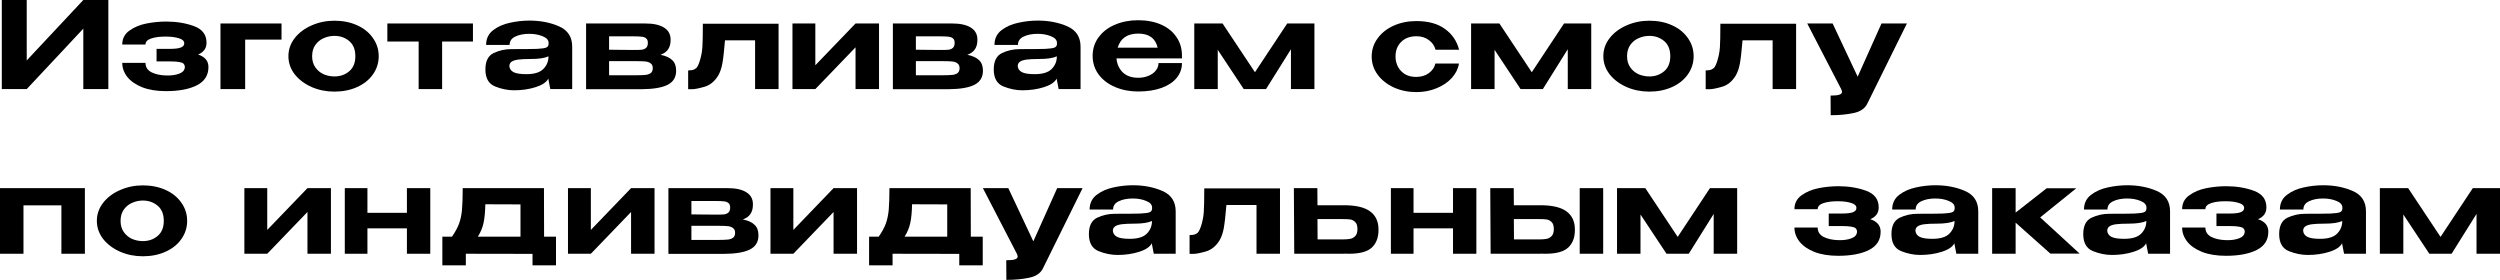
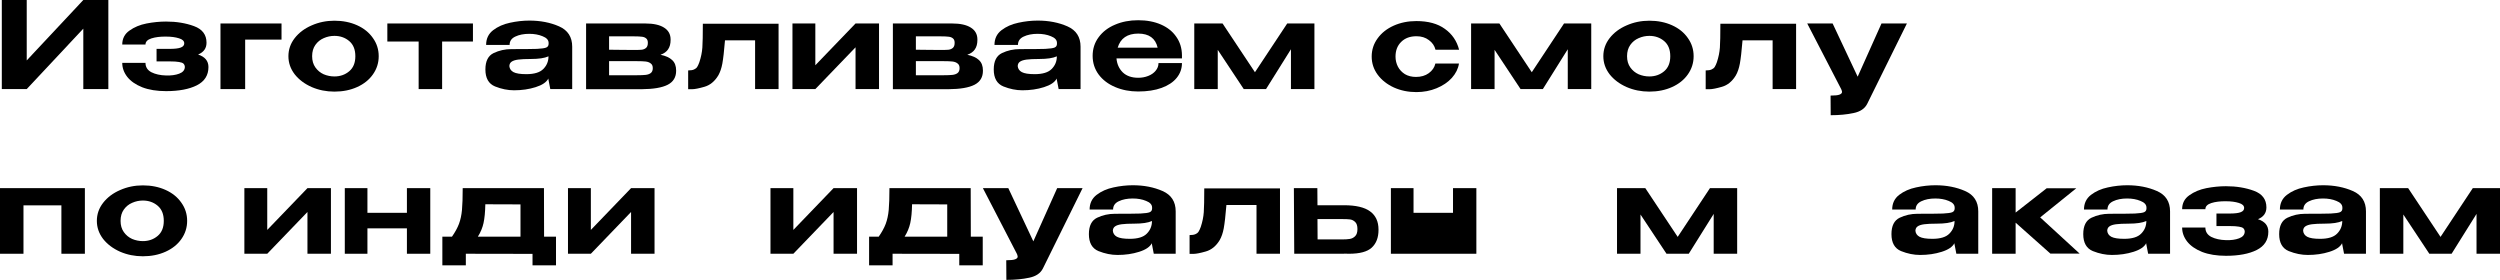
<svg xmlns="http://www.w3.org/2000/svg" viewBox="0 0 705.896 79.025" fill="none">
  <path d="M7.546 0V17.064L23.523 0H30.593V25.154H23.523V8.09L7.546 25.154H0.51V0H7.546Z" fill="black" />
  <path d="M55.933 15.399C57.882 16.033 58.857 17.211 58.857 18.934C58.857 21.268 57.758 22.99 55.559 24.101C53.384 25.188 50.495 25.732 46.891 25.732C44.285 25.732 42.042 25.37 40.161 24.644C38.303 23.897 36.898 22.922 35.946 21.721C34.994 20.497 34.518 19.172 34.518 17.744H41.079C41.079 18.922 41.634 19.806 42.744 20.395C43.877 20.962 45.26 21.268 46.891 21.313C48.342 21.358 49.577 21.189 50.597 20.803C51.639 20.418 52.171 19.784 52.194 18.9C52.171 18.514 52.047 18.209 51.82 17.982C51.594 17.755 51.174 17.597 50.563 17.506C49.951 17.393 49.056 17.336 47.877 17.336H44.206V13.801H47.877C49.35 13.801 50.404 13.676 51.038 13.427C51.696 13.178 52.024 12.781 52.024 12.237C52.024 11.58 51.526 11.104 50.529 10.81C49.531 10.492 48.319 10.334 46.891 10.334C45.26 10.311 43.877 10.481 42.744 10.844C41.634 11.206 41.079 11.784 41.079 12.577H34.518C34.518 10.9 35.198 9.586 36.558 8.634C37.917 7.66 39.526 6.991 41.385 6.629C43.265 6.266 45.101 6.085 46.891 6.085C49.815 6.085 52.443 6.515 54.777 7.376C57.134 8.237 58.313 9.801 58.313 12.067C58.313 13.631 57.52 14.741 55.933 15.399Z" fill="black" />
  <path d="M79.489 6.629V11.183H69.223V25.154H62.255V6.629H79.489Z" fill="black" />
  <path d="M94.422 5.847C96.801 5.847 98.943 6.277 100.846 7.138C102.75 8 104.234 9.201 105.299 10.742C106.387 12.26 106.931 13.971 106.931 15.874C106.931 17.755 106.387 19.466 105.299 21.007C104.234 22.526 102.75 23.715 100.846 24.576C98.943 25.438 96.801 25.868 94.422 25.868C92.133 25.868 89.992 25.438 87.997 24.576C86.003 23.693 84.405 22.492 83.204 20.973C82.026 19.432 81.437 17.733 81.437 15.874C81.437 13.993 82.026 12.294 83.204 10.776C84.405 9.235 86.003 8.034 87.997 7.172C89.992 6.289 92.133 5.847 94.422 5.847ZM94.422 21.585C96.053 21.585 97.447 21.098 98.603 20.123C99.759 19.149 100.337 17.733 100.337 15.874C100.337 13.993 99.759 12.566 98.603 11.591C97.447 10.617 96.053 10.13 94.422 10.13C93.379 10.13 92.371 10.345 91.397 10.776C90.445 11.183 89.663 11.818 89.051 12.679C88.439 13.54 88.133 14.605 88.133 15.874C88.133 17.121 88.439 18.175 89.051 19.036C89.663 19.897 90.445 20.543 91.397 20.973C92.371 21.381 93.379 21.585 94.422 21.585Z" fill="black" />
  <path d="M133.539 6.629V11.727H124.837V25.154H118.208V11.727H109.37V6.629H133.539Z" fill="black" />
  <path d="M149.464 5.813C152.591 5.813 155.39 6.357 157.86 7.444C160.33 8.532 161.565 10.447 161.565 13.189V25.154H155.378L154.835 22.333V22.163C154.313 23.205 153.112 24.021 151.232 24.61C149.373 25.2 147.345 25.494 145.147 25.494C143.379 25.494 141.589 25.132 139.776 24.406C137.963 23.659 137.057 22.061 137.057 19.614C137.057 17.279 137.827 15.738 139.368 14.991C140.932 14.243 142.609 13.869 144.399 13.869C147.866 13.869 150.268 13.846 151.605 13.801C152.942 13.733 153.815 13.608 154.223 13.427C154.653 13.246 154.88 12.917 154.903 12.441V12.067C154.88 11.274 154.313 10.662 153.203 10.232C152.115 9.778 150.858 9.552 149.43 9.552C147.889 9.552 146.575 9.812 145.487 10.334C144.422 10.832 143.889 11.614 143.889 12.679H137.261C137.261 10.934 137.918 9.552 139.232 8.532C140.569 7.512 142.155 6.81 143.991 6.425C145.849 6.017 147.674 5.813 149.464 5.813ZM154.869 15.908C153.781 16.407 152.115 16.656 149.872 16.656C148.353 16.656 147.164 16.713 146.303 16.826C145.464 16.939 144.841 17.143 144.433 17.438C144.048 17.71 143.844 18.118 143.821 18.662C143.889 19.41 144.274 19.976 144.977 20.361C145.702 20.747 146.914 20.939 148.614 20.939C150.858 20.939 152.455 20.452 153.407 19.478C154.381 18.503 154.869 17.325 154.869 15.942V15.908Z" fill="black" />
  <path d="M171.979 18.628C171.957 18.809 171.945 19.047 171.945 19.342L171.979 18.628ZM186.494 15.467C187.967 15.761 189.066 16.26 189.791 16.962C190.539 17.642 190.913 18.628 190.913 19.919V19.987C190.913 21.8 190.12 23.115 188.534 23.931C186.947 24.746 184.488 25.166 181.157 25.188H165.487V6.629H182.211C184.5 6.629 186.256 7.014 187.48 7.784C188.726 8.555 189.349 9.676 189.349 11.149V11.285C189.349 12.373 189.111 13.257 188.636 13.937C188.182 14.617 187.469 15.127 186.494 15.467ZM182.925 12.101C182.925 11.512 182.766 11.093 182.449 10.844C182.132 10.572 181.724 10.413 181.225 10.368C180.726 10.3 180.013 10.266 179.084 10.266H171.979V14.039C173.43 14.039 174.438 14.05 175.005 14.073C177.588 14.073 178.88 14.084 178.88 14.107H177.962H179.084C180.035 14.107 180.749 14.084 181.225 14.039C181.701 13.971 182.098 13.801 182.415 13.529C182.755 13.234 182.925 12.758 182.925 12.101ZM179.797 21.245C180.885 21.245 181.724 21.211 182.313 21.143C182.902 21.075 183.378 20.905 183.741 20.633C184.126 20.339 184.318 19.874 184.318 19.24C184.318 18.628 184.126 18.186 183.741 17.914C183.378 17.619 182.902 17.438 182.313 17.37C181.724 17.302 180.885 17.268 179.797 17.268H171.979V21.245H179.797Z" fill="black" />
  <path d="M219.835 6.696V25.154H213.207V11.387H204.709C204.46 14.401 204.21 16.588 203.961 17.948C203.712 19.285 203.326 20.407 202.805 21.313C201.785 22.99 200.482 24.055 198.896 24.508C197.31 24.962 196.154 25.188 195.429 25.188C194.726 25.188 194.352 25.188 194.307 25.188V19.885C195.032 19.885 195.588 19.795 195.973 19.614C196.381 19.432 196.675 19.194 196.857 18.9C197.061 18.582 197.265 18.141 197.468 17.574C197.944 16.124 198.228 14.741 198.318 13.427C198.409 12.113 198.454 9.869 198.454 6.696H219.835Z" fill="black" />
  <path d="M230.217 18.424L241.57 6.629H248.199V25.154H241.57V13.359L230.217 25.154H223.758V6.629H230.217V18.424Z" fill="black" />
  <path d="M258.607 18.628C258.585 18.809 258.572 19.047 258.572 19.342L258.607 18.628ZM273.122 15.467C274.595 15.761 275.692 16.26 276.419 16.962C277.167 17.642 277.539 18.628 277.539 19.919V19.987C277.539 21.8 276.747 23.115 275.16 23.931C273.575 24.746 271.115 25.166 267.783 25.188H252.113V6.629H268.838C271.128 6.629 272.882 7.014 274.107 7.784C275.352 8.555 275.977 9.676 275.977 11.149V11.285C275.977 12.373 275.74 13.257 275.262 13.937C274.81 14.617 274.095 15.127 273.122 15.467ZM269.553 12.101C269.553 11.512 269.393 11.093 269.076 10.844C268.758 10.572 268.351 10.413 267.853 10.368C267.353 10.3 266.641 10.266 265.711 10.266H258.607V14.039C260.057 14.039 261.064 14.05 261.632 14.073C264.216 14.073 265.506 14.084 265.506 14.107H264.589H265.711C266.663 14.107 267.376 14.084 267.853 14.039C268.328 13.971 268.726 13.801 269.043 13.529C269.383 13.234 269.553 12.758 269.553 12.101ZM266.426 21.245C267.513 21.245 268.351 21.211 268.941 21.143C269.53 21.075 270.005 20.905 270.368 20.633C270.753 20.339 270.945 19.874 270.945 19.24C270.945 18.628 270.753 18.186 270.368 17.914C270.005 17.619 269.53 17.438 268.941 17.37C268.351 17.302 267.513 17.268 266.426 17.268H258.607V21.245H266.426Z" fill="black" />
  <path d="M293.002 5.813C296.129 5.813 298.929 6.357 301.398 7.444C303.868 8.532 305.103 10.447 305.103 13.189V25.154H298.916L298.371 22.333V22.163C297.851 23.205 296.649 24.021 294.769 24.61C292.912 25.2 290.882 25.494 288.685 25.494C286.918 25.494 285.126 25.132 283.313 24.406C281.501 23.659 280.594 22.061 280.594 19.614C280.594 17.279 281.364 15.738 282.906 14.991C284.471 14.243 286.146 13.869 287.938 13.869C291.405 13.869 293.807 13.846 295.144 13.801C296.479 13.733 297.354 13.608 297.761 13.427C298.191 13.246 298.419 12.917 298.441 12.441V12.067C298.419 11.274 297.851 10.662 296.741 10.232C295.654 9.778 294.394 9.552 292.967 9.552C291.427 9.552 290.112 9.812 289.025 10.334C287.96 10.832 287.428 11.614 287.428 12.679H280.799C280.799 10.934 281.456 9.552 282.771 8.532C284.106 7.512 285.693 6.81 287.528 6.425C289.388 6.017 291.212 5.813 293.002 5.813ZM298.406 15.908C297.319 16.407 295.654 16.656 293.409 16.656C291.892 16.656 290.702 16.713 289.84 16.826C289.003 16.939 288.378 17.143 287.97 17.438C287.585 17.71 287.38 18.118 287.358 18.662C287.428 19.41 287.813 19.976 288.515 20.361C289.24 20.747 290.452 20.939 292.152 20.939C294.394 20.939 295.994 20.452 296.944 19.478C297.919 18.503 298.406 17.325 298.406 15.942V15.908Z" fill="black" />
  <path d="M333.736 16.486H315.246C315.381 18.073 315.971 19.387 317.014 20.429C318.078 21.449 319.541 21.959 321.398 21.959C322.395 21.959 323.325 21.789 324.185 21.449C325.07 21.109 325.772 20.622 326.292 19.987C326.837 19.353 327.11 18.628 327.11 17.812H333.736C333.736 19.376 333.239 20.769 332.241 21.993C331.266 23.194 329.852 24.135 327.992 24.814C326.135 25.494 323.925 25.834 321.363 25.834C319.006 25.834 316.844 25.415 314.871 24.576C312.899 23.738 311.347 22.56 310.215 21.041C309.082 19.5 308.515 17.744 308.515 15.772C308.515 13.778 309.082 12.022 310.215 10.504C311.347 8.963 312.889 7.784 314.836 6.968C316.786 6.13 318.961 5.711 321.363 5.711C323.81 5.711 325.965 6.119 327.822 6.934C329.682 7.75 331.119 8.906 332.139 10.402C333.181 11.875 333.714 13.608 333.736 15.602V15.772V16.486ZM321.398 9.484C318.316 9.484 316.379 10.81 315.586 13.461H326.87C326.26 10.81 324.435 9.484 321.398 9.484Z" fill="black" />
  <path d="M371.138 6.629V25.154H364.509V13.903L357.473 25.154H351.186L343.842 14.073V25.154H337.213V6.629H345.202L354.346 20.395L363.457 6.629H371.138Z" fill="black" />
  <path d="M387.308 15.976C387.308 14.073 387.863 12.362 388.973 10.844C390.083 9.303 391.603 8.101 393.527 7.24C395.455 6.379 397.584 5.949 399.919 5.949C403.273 5.949 405.958 6.685 407.975 8.158C410.015 9.608 411.352 11.569 411.987 14.039H405.323C405.051 12.928 404.428 12.022 403.453 11.319C402.503 10.594 401.336 10.232 399.954 10.232C398.139 10.232 396.702 10.764 395.637 11.829C394.57 12.872 394.037 14.254 394.037 15.976C394.037 16.996 394.265 17.948 394.717 18.832C395.172 19.693 395.829 20.395 396.689 20.939C397.574 21.46 398.617 21.721 399.816 21.721C401.244 21.721 402.446 21.37 403.421 20.667C404.418 19.942 405.041 19.036 405.291 17.948H411.952C411.725 19.398 411.057 20.747 409.947 21.993C408.835 23.217 407.398 24.191 405.631 24.916C403.886 25.641 401.981 26.004 399.919 26.004C397.629 26.004 395.522 25.573 393.597 24.712C391.67 23.829 390.14 22.628 389.008 21.109C387.873 19.568 387.308 17.857 387.308 15.976Z" fill="black" />
  <path d="M449.302 6.629V25.154H442.673V13.903L435.636 25.154H429.347L422.006 14.073V25.154H415.377V6.629H423.365L432.509 20.395L441.618 6.629H449.302Z" fill="black" />
  <path d="M465.702 5.847C468.081 5.847 470.224 6.277 472.126 7.138C474.03 8 475.513 9.201 476.58 10.742C477.667 12.26 478.21 13.971 478.21 15.874C478.21 17.755 477.667 19.466 476.58 21.007C475.513 22.526 474.03 23.715 472.126 24.576C470.224 25.438 468.081 25.868 465.702 25.868C463.412 25.868 461.27 25.438 459.278 24.576C457.283 23.693 455.686 22.492 454.483 20.973C453.306 19.432 452.716 17.733 452.716 15.874C452.716 13.993 453.306 12.294 454.483 10.776C455.686 9.235 457.283 8.034 459.278 7.172C461.27 6.289 463.412 5.847 465.702 5.847ZM465.702 21.585C467.334 21.585 468.726 21.098 469.884 20.123C471.038 19.149 471.616 17.733 471.616 15.874C471.616 13.993 471.038 12.566 469.884 11.591C468.726 10.617 467.334 10.13 465.702 10.13C464.659 10.13 463.65 10.345 462.677 10.776C461.725 11.183 460.942 11.818 460.33 12.679C459.718 13.54 459.413 14.605 459.413 15.874C459.413 17.121 459.718 18.175 460.33 19.036C460.942 19.897 461.725 20.543 462.677 20.973C463.65 21.381 464.659 21.585 465.702 21.585Z" fill="black" />
  <path d="M507.143 6.696V25.154H500.514V11.387H492.018C491.768 14.401 491.518 16.588 491.268 17.948C491.02 19.285 490.636 20.407 490.113 21.313C489.093 22.99 487.791 24.055 486.204 24.508C484.619 24.962 483.462 25.188 482.737 25.188C482.034 25.188 481.659 25.188 481.614 25.188V19.885C482.339 19.885 482.897 19.795 483.282 19.614C483.689 19.432 483.984 19.194 484.164 18.9C484.369 18.582 484.571 18.141 484.776 17.574C485.251 16.124 485.536 14.741 485.626 13.427C485.716 12.113 485.761 9.869 485.761 6.696H507.143Z" fill="black" />
  <path d="M538.431 6.629L527.213 29.335C526.533 30.673 525.253 31.534 523.371 31.919C521.491 32.327 519.339 32.531 516.912 32.531L516.879 26.99C518.102 26.99 518.941 26.899 519.394 26.718C519.871 26.537 520.109 26.287 520.109 25.97C520.109 25.834 520.074 25.675 520.006 25.494C519.939 25.313 519.894 25.2 519.871 25.154L510.285 6.629H517.457L524.528 21.653L531.257 6.629H538.431Z" fill="black" />
  <path d="M0 53.122H23.965V71.648H17.336V57.983H6.629V71.648H0V53.122Z" fill="black" />
  <path d="M40.333 52.341C42.712 52.341 44.854 52.771 46.757 53.632C48.661 54.494 50.145 55.695 51.21 57.236C52.298 58.754 52.842 60.465 52.842 62.368C52.842 64.249 52.298 65.96 51.21 67.501C50.145 69.02 48.661 70.209 46.757 71.071C44.854 71.932 42.712 72.362 40.333 72.362C38.044 72.362 35.902 71.932 33.908 71.071C31.914 70.187 30.317 68.986 29.115 67.467C27.937 65.926 27.348 64.227 27.348 62.368C27.348 60.488 27.937 58.788 29.115 57.27C30.317 55.729 31.914 54.528 33.908 53.666C35.902 52.783 38.044 52.341 40.333 52.341ZM40.333 68.079C41.965 68.079 43.358 67.592 44.514 66.617C45.67 65.643 46.247 64.227 46.247 62.368C46.247 60.488 45.67 59.06 44.514 58.085C43.358 57.111 41.965 56.624 40.333 56.624C39.29 56.624 38.282 56.839 37.308 57.27C36.356 57.678 35.574 58.312 34.962 59.173C34.35 60.034 34.044 61.099 34.044 62.368C34.044 63.615 34.35 64.669 34.962 65.53C35.574 66.391 36.356 67.037 37.308 67.467C38.282 67.875 39.29 68.079 40.333 68.079Z" fill="black" />
  <path d="M75.459 64.918L86.812 53.122H93.441V71.648H86.812V59.853L75.459 71.648H69V53.122H75.459V64.918Z" fill="black" />
  <path d="M114.896 60.091V53.122H121.491V71.648H114.896V64.476H103.747V71.648H97.356V53.122H103.747V60.091H114.896Z" fill="black" />
  <path d="M153.626 66.821H156.992V74.912H150.363V71.682L131.532 71.648V74.912H124.903V66.821H127.623C128.506 65.552 129.164 64.351 129.594 63.218C130.025 62.062 130.308 60.748 130.444 59.275C130.58 57.78 130.648 55.729 130.648 53.122H153.593L153.626 66.821ZM137.038 57.678C136.993 59.876 136.823 61.643 136.528 62.98C136.234 64.317 135.701 65.598 134.931 66.821H146.964V57.712L137.038 57.678Z" fill="black" />
  <path d="M166.833 64.918L178.187 53.122H184.815V71.648H178.187V59.853L166.833 71.648H160.374V53.122H166.833V64.918Z" fill="black" />
-   <path d="M195.223 65.122C195.2 65.303 195.189 65.541 195.189 65.836L195.223 65.122ZM209.737 61.96C211.211 62.255 212.31 62.754 213.035 63.456C213.783 64.136 214.157 65.122 214.157 66.414V66.482C214.157 68.294 213.363 69.609 211.777 70.425C210.191 71.24 207.732 71.66 204.401 71.682H188.73V53.122H205.455C207.743 53.122 209.5 53.508 210.723 54.278C211.97 55.049 212.593 56.171 212.593 57.644V57.78C212.593 58.867 212.355 59.751 211.879 60.431C211.426 61.111 210.712 61.621 209.737 61.96ZM206.168 58.595C206.168 58.006 206.01 57.587 205.692 57.338C205.375 57.066 204.967 56.907 204.469 56.862C203.97 56.794 203.256 56.76 202.327 56.76H195.223V60.533C196.673 60.533 197.682 60.544 198.248 60.567C200.832 60.567 202.123 60.578 202.123 60.601H201.205H202.327C203.279 60.601 203.993 60.578 204.469 60.533C204.945 60.465 205.341 60.295 205.658 60.023C205.998 59.728 206.168 59.253 206.168 58.595ZM203.041 67.739C204.129 67.739 204.967 67.705 205.556 67.637C206.146 67.569 206.621 67.399 206.984 67.127C207.369 66.833 207.562 66.368 207.562 65.734C207.562 65.122 207.369 64.68 206.984 64.408C206.621 64.113 206.146 63.932 205.556 63.864C204.967 63.796 204.129 63.762 203.041 63.762H195.223V67.739H203.041Z" fill="black" />
  <path d="M224.009 64.918L235.363 53.122H241.991V71.648H235.363V59.853L224.009 71.648H217.551V53.122H224.009V64.918Z" fill="black" />
  <path d="M274.12 66.821H277.484V74.912H270.858V71.682L252.026 71.648V74.912H245.397V66.821H248.116C249 65.552 249.657 64.351 250.088 63.218C250.518 62.062 250.801 60.748 250.938 59.275C251.073 57.78 251.141 55.729 251.141 53.122H274.085L274.12 66.821ZM257.532 57.678C257.487 59.876 257.317 61.643 257.022 62.98C256.727 64.317 256.195 65.598 255.425 66.821H267.458V57.712L257.532 57.678Z" fill="black" />
  <path d="M305.675 53.122L294.459 75.829C293.779 77.166 292.497 78.028 290.617 78.413C288.735 78.821 286.583 79.025 284.158 79.025L284.123 73.484C285.348 73.484 286.188 73.393 286.64 73.212C287.115 73.031 287.353 72.781 287.353 72.464C287.353 72.328 287.32 72.169 287.253 71.988C287.183 71.807 287.138 71.694 287.115 71.648L277.529 53.122H284.703L291.772 68.147L298.504 53.122H305.675Z" fill="black" />
  <path d="M319.863 52.307C322.99 52.307 325.79 52.85 328.259 53.938C330.729 55.026 331.964 56.941 331.964 59.683V71.648H325.777L325.235 68.827V68.657C324.712 69.7 323.513 70.515 321.63 71.105C319.773 71.694 317.746 71.988 315.546 71.988C313.779 71.988 311.989 71.626 310.175 70.901C308.362 70.153 307.457 68.555 307.457 66.108C307.457 63.773 308.227 62.232 309.767 61.485C311.332 60.737 313.009 60.363 314.799 60.363C318.266 60.363 320.668 60.34 322.005 60.295C323.343 60.227 324.215 60.102 324.622 59.921C325.052 59.74 325.28 59.411 325.302 58.935V58.561C325.28 57.768 324.712 57.156 323.603 56.726C322.515 56.272 321.258 56.046 319.831 56.046C318.288 56.046 316.974 56.306 315.886 56.828C314.821 57.326 314.289 58.108 314.289 59.173H307.66C307.66 57.428 308.317 56.046 309.632 55.026C310.969 54.006 312.554 53.304 314.391 52.918C316.249 52.511 318.073 52.307 319.863 52.307ZM325.267 62.402C324.18 62.901 322.515 63.15 320.271 63.15C318.753 63.15 317.563 63.207 316.701 63.32C315.864 63.433 315.241 63.637 314.834 63.932C314.446 64.204 314.244 64.612 314.221 65.156C314.289 65.904 314.674 66.47 315.376 66.855C316.101 67.241 317.313 67.433 319.013 67.433C321.258 67.433 322.855 66.946 323.808 65.972C324.78 64.997 325.267 63.819 325.267 62.436V62.402Z" fill="black" />
  <path d="M361.415 53.19V71.648H354.785V57.882H346.289C346.039 60.895 345.789 63.082 345.539 64.442C345.292 65.779 344.904 66.901 344.384 67.807C343.365 69.484 342.062 70.549 340.475 71.003C338.888 71.456 337.733 71.682 337.008 71.682C336.306 71.682 335.931 71.682 335.886 71.682V66.38C336.611 66.38 337.166 66.289 337.553 66.108C337.96 65.926 338.255 65.688 338.435 65.394C338.64 65.076 338.843 64.635 339.048 64.068C339.523 62.618 339.808 61.235 339.898 59.921C339.988 58.607 340.033 56.363 340.033 53.19H361.415Z" fill="black" />
  <path d="M379.479 57.95C382.831 57.95 385.291 58.527 386.856 59.683C388.441 60.839 389.233 62.55 389.233 64.816V64.918C389.233 67.071 388.601 68.736 387.331 69.915C386.083 71.071 383.944 71.648 380.907 71.648C380.272 71.648 379.807 71.637 379.512 71.614V71.648H365.439L365.336 53.122H371.965L372 57.95H379.479ZM378.969 67.603C379.829 67.603 380.544 67.558 381.109 67.467C381.699 67.377 382.209 67.116 382.639 66.685C383.071 66.255 383.286 65.586 383.286 64.68C383.286 63.751 383.071 63.082 382.639 62.674C382.209 62.266 381.734 62.028 381.212 61.96C380.692 61.892 379.942 61.858 378.969 61.858H372L372.033 67.603H378.969Z" fill="black" />
-   <path d="M410.27 60.091V53.122H416.864V71.648H410.27V64.476H399.121V71.648H392.73V53.122H399.121V60.091H410.27Z" fill="black" />
-   <path d="M434.929 57.95C438.283 57.95 440.74 58.527 442.305 59.683C443.89 60.839 444.685 62.55 444.685 64.816V64.918C444.685 67.071 444.05 68.736 442.78 69.915C441.535 71.071 439.393 71.648 436.356 71.648C435.721 71.648 435.256 71.637 434.961 71.614V71.648H420.888L420.788 53.122H427.415L427.45 57.95H434.929ZM446.045 71.648V53.122H452.671V71.648H446.045ZM434.419 67.603C435.279 67.603 435.994 67.558 436.561 67.467C437.148 67.377 437.658 67.116 438.091 66.685C438.521 66.255 438.736 65.586 438.736 64.68C438.736 63.751 438.521 63.082 438.091 62.674C437.658 62.266 437.183 62.028 436.661 61.96C436.141 61.892 435.394 61.858 434.419 61.858H427.45L427.485 67.603H434.419Z" fill="black" />
+   <path d="M410.27 60.091V53.122H416.864V71.648H410.27H399.121V71.648H392.73V53.122H399.121V60.091H410.27Z" fill="black" />
  <path d="M490.503 53.122V71.648H483.874V60.397L476.838 71.648H470.551L463.207 60.567V71.648H456.578V53.122H464.567L473.711 66.889L482.822 53.122H490.503Z" fill="black" />
-   <path d="M528.088 61.892C530.037 62.527 531.012 63.705 531.012 65.428C531.012 67.762 529.912 69.484 527.713 70.595C525.538 71.682 522.648 72.226 519.046 72.226C516.439 72.226 514.197 71.864 512.315 71.139C510.458 70.391 509.053 69.416 508.1 68.215C507.148 66.991 506.673 65.666 506.673 64.238H513.232C513.232 65.416 513.787 66.3 514.899 66.889C516.032 67.456 517.414 67.762 519.046 67.807C520.496 67.853 521.731 67.683 522.751 67.297C523.793 66.912 524.326 66.278 524.348 65.394C524.326 65.008 524.201 64.703 523.976 64.476C523.748 64.249 523.328 64.091 522.716 64C522.106 63.887 521.211 63.83 520.031 63.83H516.359V60.295H520.031C521.504 60.295 522.558 60.17 523.193 59.921C523.851 59.672 524.178 59.275 524.178 58.731C524.178 58.074 523.681 57.598 522.683 57.304C521.686 56.986 520.474 56.828 519.046 56.828C517.414 56.805 516.032 56.975 514.899 57.338C513.787 57.7 513.232 58.278 513.232 59.071H506.673C506.673 57.394 507.353 56.08 508.713 55.128C510.073 54.154 511.68 53.485 513.54 53.122C515.419 52.76 517.254 52.579 519.046 52.579C521.968 52.579 524.598 53.009 526.933 53.87C529.29 54.731 530.467 56.295 530.467 58.561C530.467 60.125 529.675 61.235 528.088 61.892Z" fill="black" />
  <path d="M546.477 52.307C549.604 52.307 552.401 52.85 554.874 53.938C557.343 55.026 558.578 56.941 558.578 59.683V71.648H552.391L551.847 68.827V68.657C551.327 69.7 550.124 70.515 548.245 71.105C546.385 71.694 544.358 71.988 542.16 71.988C540.393 71.988 538.601 71.626 536.789 70.901C534.977 70.153 534.069 68.555 534.069 66.108C534.069 63.773 534.839 62.232 536.381 61.485C537.944 60.737 539.621 60.363 541.411 60.363C544.88 60.363 547.282 60.34 548.617 60.295C549.954 60.227 550.827 60.102 551.237 59.921C551.667 59.74 551.892 59.411 551.917 58.935V58.561C551.892 57.768 551.327 57.156 550.217 56.726C549.127 56.272 547.87 56.046 546.442 56.046C544.903 56.046 543.588 56.306 542.5 56.828C541.436 57.326 540.901 58.108 540.901 59.173H534.274C534.274 57.428 534.932 56.046 536.244 55.026C537.581 54.006 539.168 53.304 541.003 52.918C542.863 52.511 544.688 52.307 546.477 52.307ZM551.882 62.402C550.794 62.901 549.127 63.15 546.885 63.15C545.365 63.15 544.178 63.207 543.315 63.32C542.478 63.433 541.853 63.637 541.446 63.932C541.061 64.204 540.856 64.612 540.833 65.156C540.901 65.904 541.288 66.47 541.991 66.855C542.715 67.241 543.928 67.433 545.627 67.433C547.87 67.433 549.467 66.946 550.419 65.972C551.394 64.997 551.882 63.819 551.882 62.436V62.402Z" fill="black" />
  <path d="M576.063 61.383L587.211 71.614H578.953L569.129 62.878V71.648H562.5V53.122H569.129V60.023L577.898 53.156H586.259L576.063 61.383Z" fill="black" />
  <path d="M600.632 52.307C603.759 52.307 606.559 52.85 609.028 53.938C611.498 55.026 612.733 56.941 612.733 59.683V71.648H606.546L606.004 68.827V68.657C605.481 69.7 604.281 70.515 602.399 71.105C600.542 71.694 598.512 71.988 596.315 71.988C594.548 71.988 592.758 71.626 590.943 70.901C589.131 70.153 588.224 68.555 588.224 66.108C588.224 63.773 588.996 62.232 590.536 61.485C592.101 60.737 593.778 60.363 595.568 60.363C599.035 60.363 601.437 60.34 602.774 60.295C604.111 60.227 604.984 60.102 605.391 59.921C605.821 59.74 606.049 59.411 606.071 58.935V58.561C606.049 57.768 605.481 57.156 604.371 56.726C603.284 56.272 602.027 56.046 600.597 56.046C599.057 56.046 597.742 56.306 596.655 56.828C595.59 57.326 595.058 58.108 595.058 59.173H588.429C588.429 57.428 589.086 56.046 590.401 55.026C591.738 54.006 593.323 53.304 595.16 52.918C597.017 52.511 598.842 52.307 600.632 52.307ZM606.036 62.402C604.949 62.901 603.284 63.15 601.039 63.15C599.522 63.15 598.332 63.207 597.47 63.32C596.633 63.433 596.01 63.637 595.6 63.932C595.215 64.204 595.013 64.612 594.99 65.156C595.058 65.904 595.443 66.47 596.145 66.855C596.87 67.241 598.082 67.433 599.782 67.433C602.027 67.433 603.624 66.946 604.574 65.972C605.549 64.997 606.036 63.819 606.036 62.436V62.402Z" fill="black" />
  <path d="M637.559 61.892C639.509 62.527 640.484 63.705 640.484 65.428C640.484 67.762 639.384 69.484 637.187 70.595C635.009 71.682 632.122 72.226 628.518 72.226C625.913 72.226 623.669 71.864 621.789 71.139C619.929 70.391 618.524 69.416 617.572 68.215C616.62 66.991 616.145 65.666 616.145 64.238H622.706C622.706 65.416 623.261 66.3 624.371 66.889C625.503 67.456 626.886 67.762 628.518 67.807C629.968 67.853 631.202 67.683 632.222 67.297C633.265 66.912 633.797 66.278 633.822 65.394C633.797 65.008 633.675 64.703 633.447 64.476C633.22 64.249 632.802 64.091 632.19 64C631.577 63.887 630.683 63.83 629.503 63.83H625.833V60.295H629.503C630.977 60.295 632.03 60.17 632.665 59.921C633.322 59.672 633.652 59.275 633.652 58.731C633.652 58.074 633.152 57.598 632.155 57.304C631.157 56.986 629.945 56.828 628.518 56.828C626.886 56.805 625.503 56.975 624.371 57.338C623.261 57.7 622.706 58.278 622.706 59.071H616.145C616.145 57.394 616.825 56.08 618.184 55.128C619.544 54.154 621.154 53.485 623.011 53.122C624.893 52.76 626.728 52.579 628.518 52.579C631.442 52.579 634.07 53.009 636.404 53.87C638.761 54.731 639.939 56.295 639.939 58.561C639.939 60.125 639.146 61.235 637.559 61.892Z" fill="black" />
  <path d="M655.949 52.307C659.076 52.307 661.875 52.85 664.345 53.938C666.815 55.026 668.05 56.941 668.05 59.683V71.648H661.863L661.321 68.827V68.657C660.798 69.7 659.598 70.515 657.716 71.105C655.859 71.694 653.829 71.988 651.632 71.988C649.865 71.988 648.075 71.626 646.26 70.901C644.448 70.153 643.541 68.555 643.541 66.108C643.541 63.773 644.313 62.232 645.853 61.485C647.418 60.737 649.095 60.363 650.885 60.363C654.352 60.363 656.754 60.34 658.091 60.295C659.428 60.227 660.301 60.102 660.708 59.921C661.138 59.74 661.366 59.411 661.388 58.935V58.561C661.366 57.768 660.798 57.156 659.688 56.726C658.601 56.272 657.344 56.046 655.914 56.046C654.374 56.046 653.059 56.306 651.972 56.828C650.907 57.326 650.375 58.108 650.375 59.173H643.746C643.746 57.428 644.403 56.046 645.718 55.026C647.055 54.006 648.64 53.304 650.477 52.918C652.334 52.511 654.159 52.307 655.949 52.307ZM661.353 62.402C660.266 62.901 658.601 63.15 656.356 63.15C654.839 63.15 653.649 63.207 652.787 63.32C651.949 63.433 651.327 63.637 650.917 63.932C650.532 64.204 650.33 64.612 650.307 65.156C650.375 65.904 650.76 66.47 651.462 66.855C652.187 67.241 653.399 67.433 655.099 67.433C657.344 67.433 658.941 66.946 659.893 65.972C660.866 64.997 661.353 63.819 661.353 62.436V62.402Z" fill="black" />
  <path d="M705.896 53.122V71.648H699.267V60.397L692.231 71.648H685.942L678.6 60.567V71.648H671.971V53.122H679.96L689.104 66.889L698.215 53.122H705.896Z" fill="black" />
</svg>